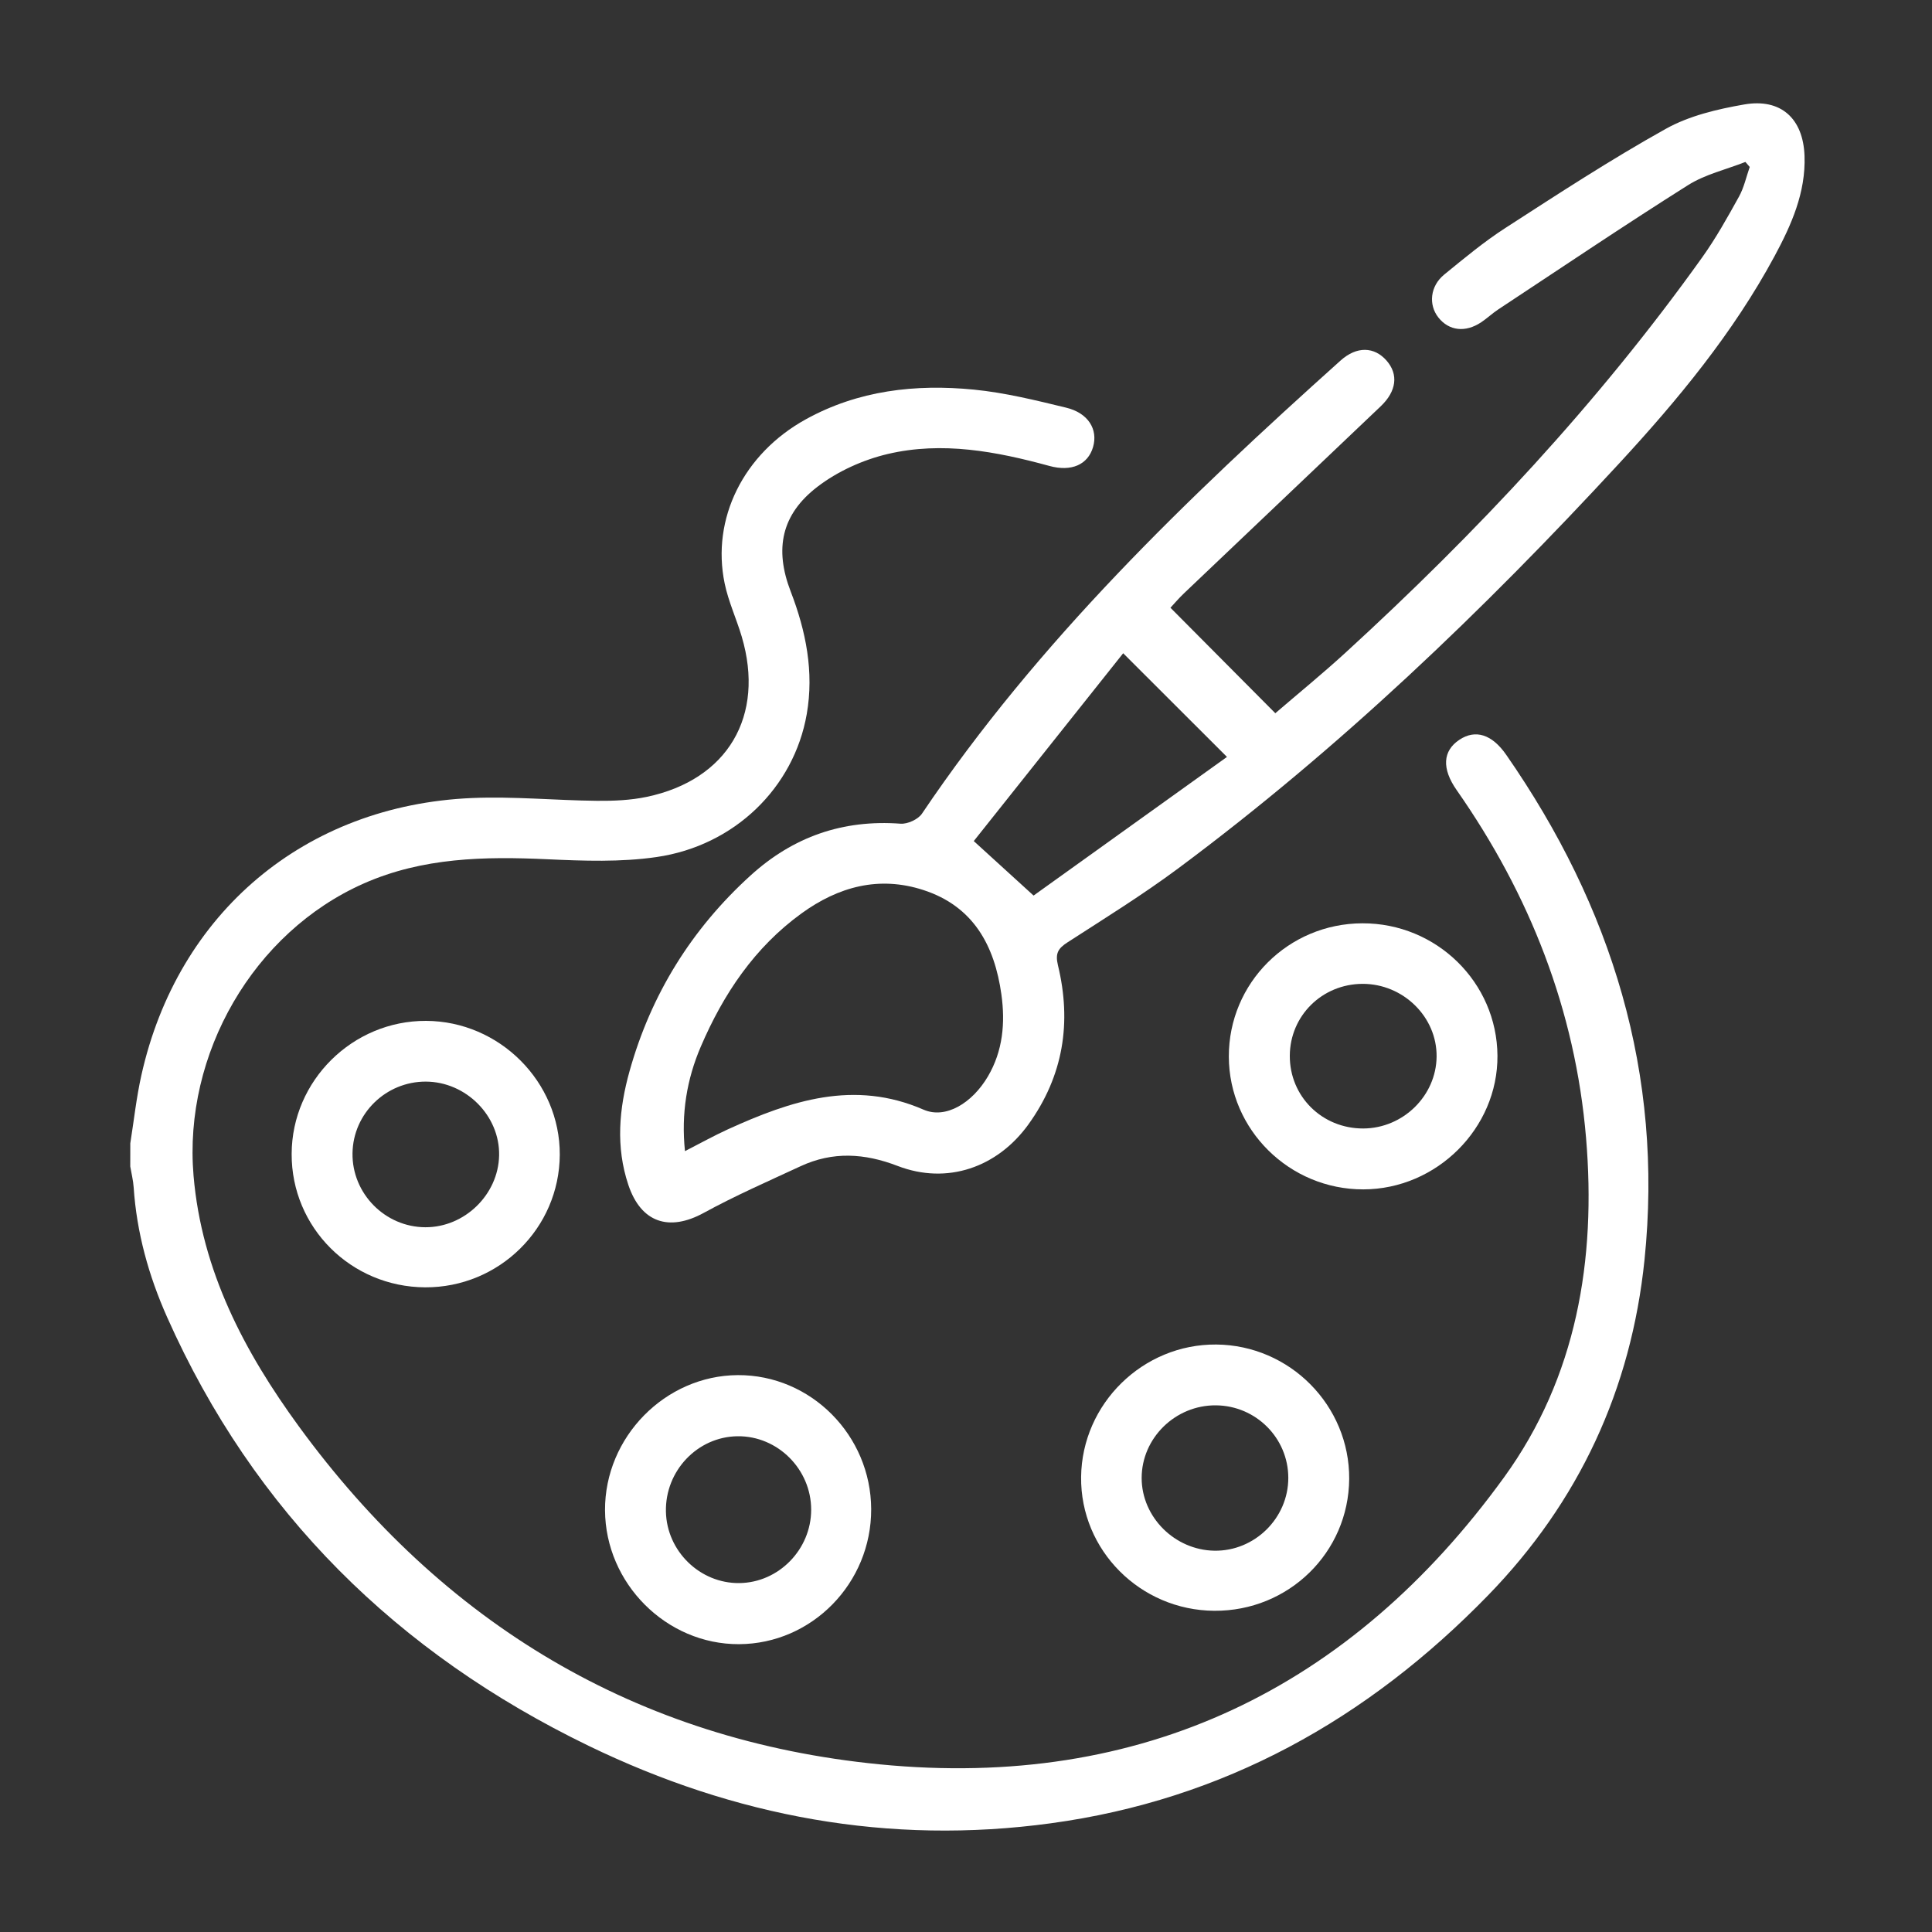
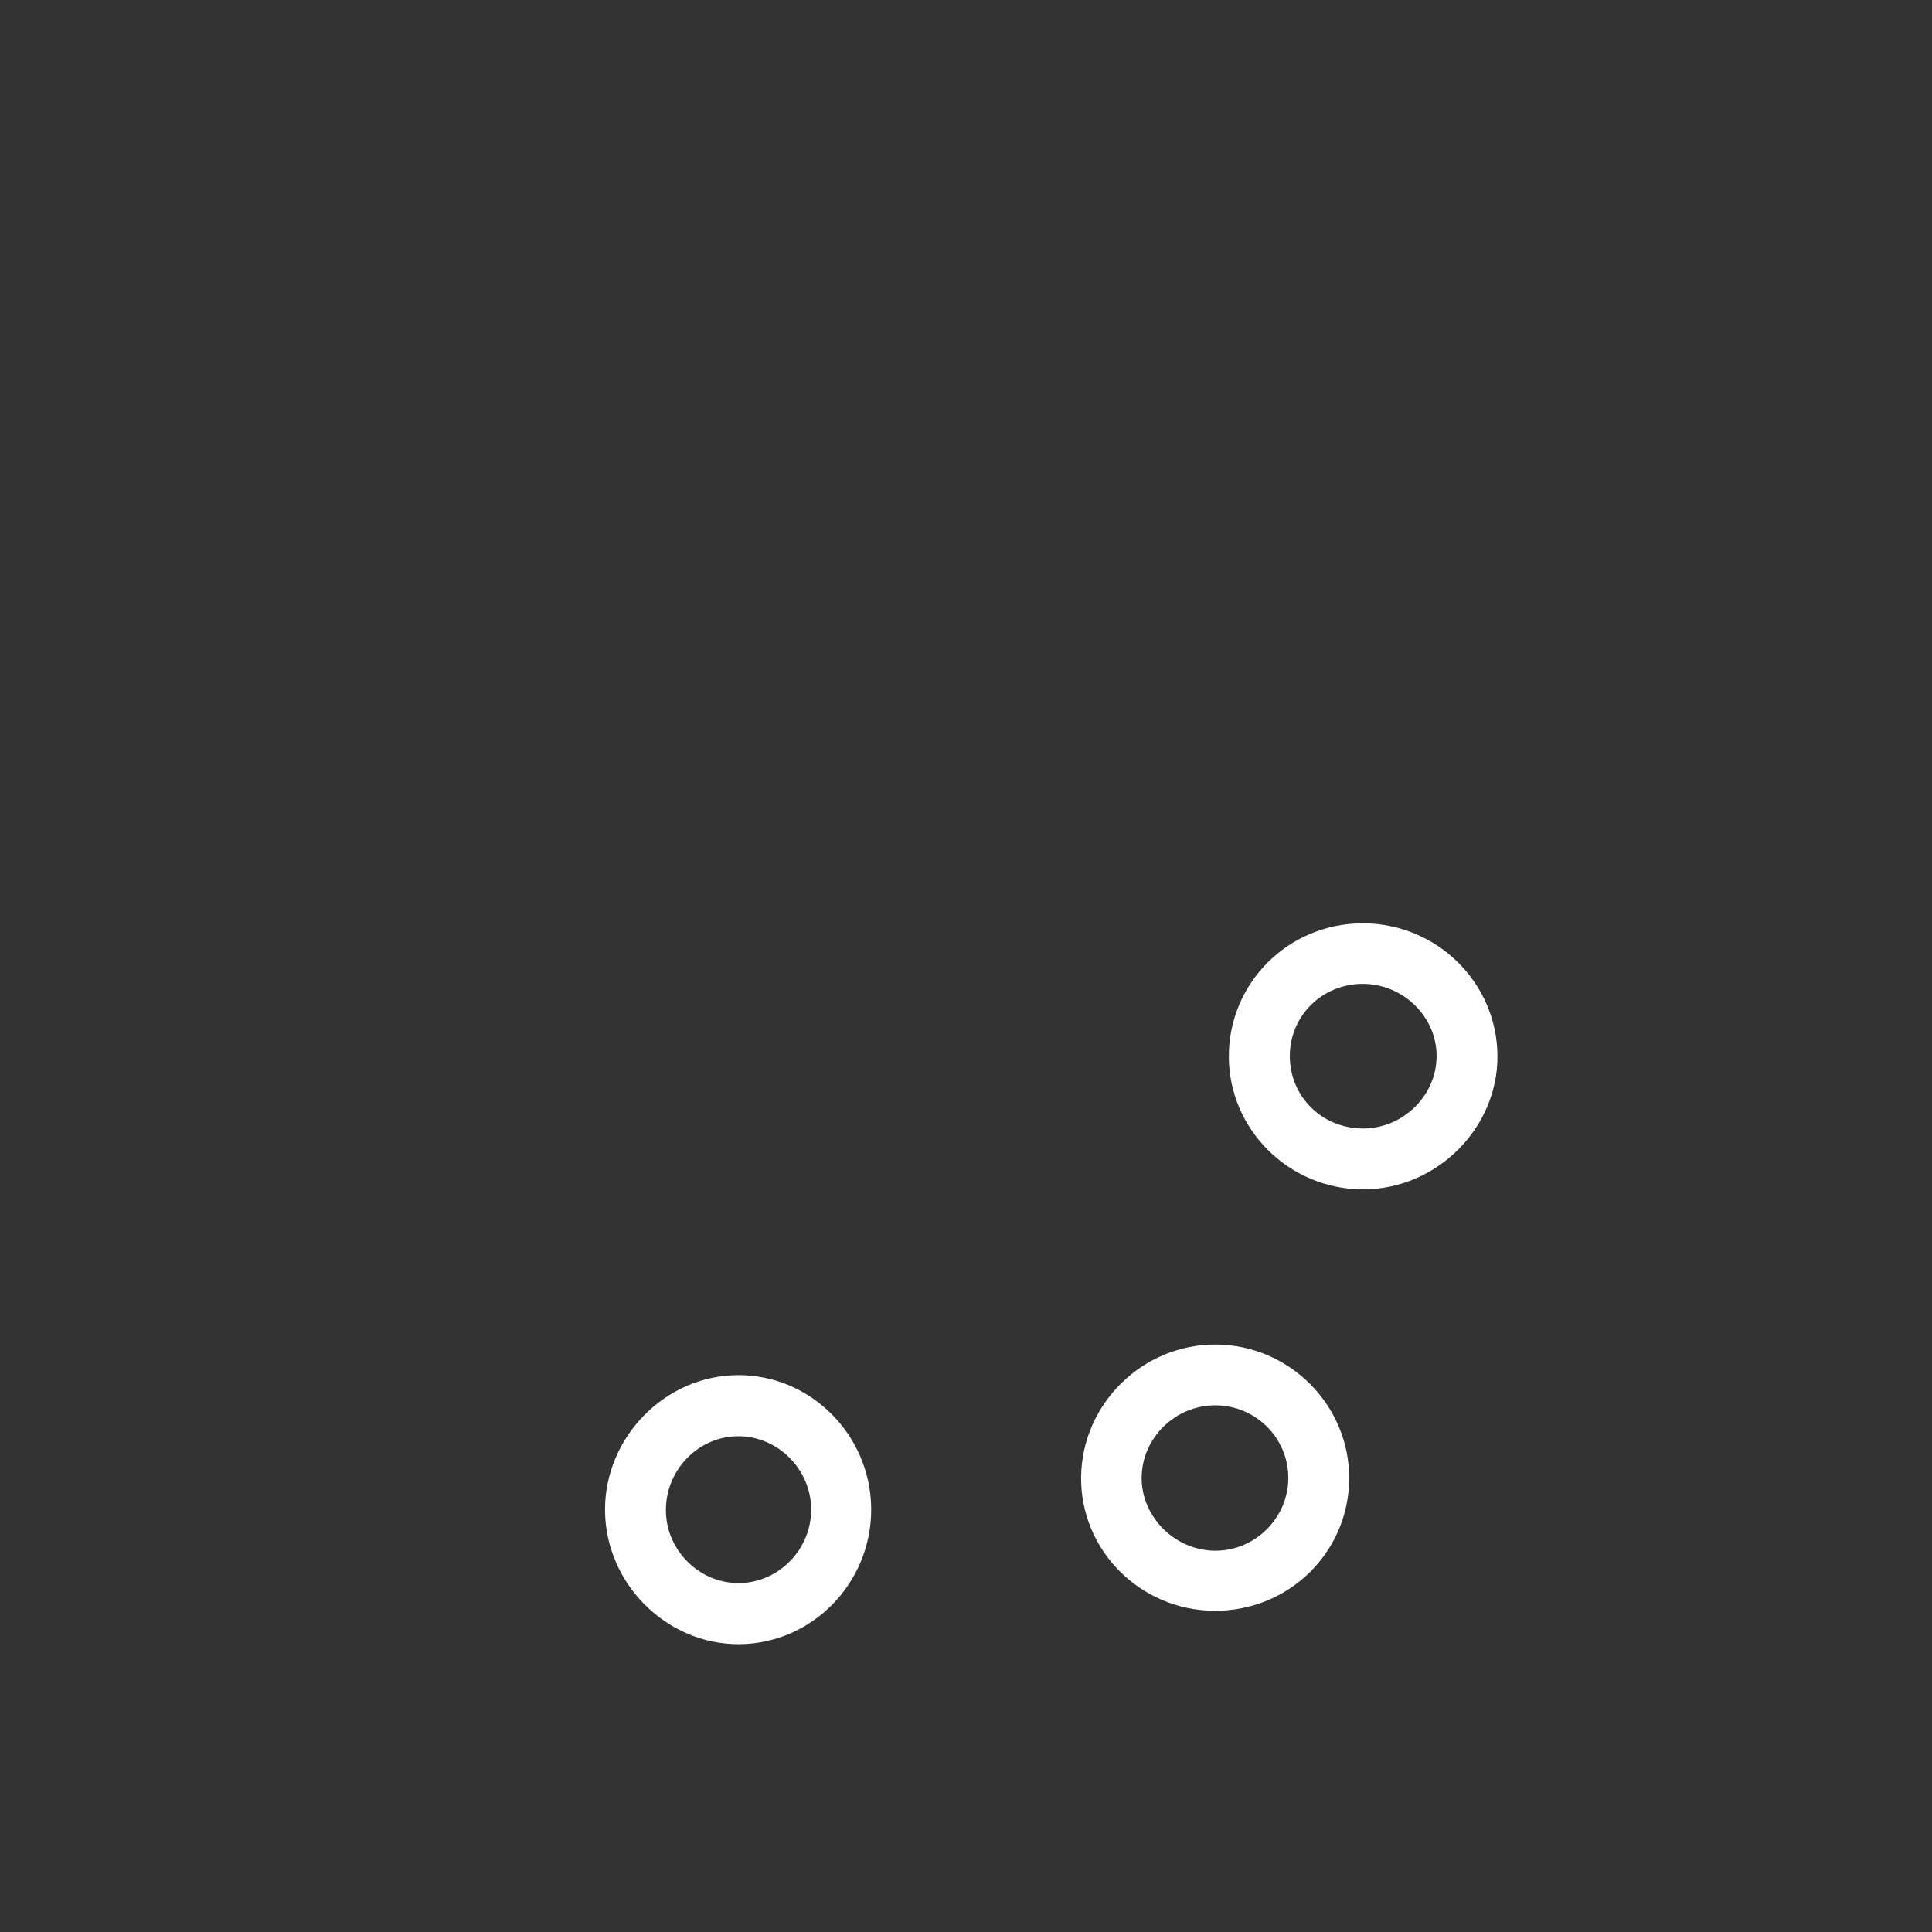
<svg xmlns="http://www.w3.org/2000/svg" id="Capa_1" x="0px" y="0px" viewBox="0 0 500 500" style="enable-background:new 0 0 500 500;" xml:space="preserve">
  <rect x="0" y="0" width="500" height="500" fill="#333333" stroke="none" />
  <style type="text/css">	.st0{fill:#FFFFFF;}</style>
  <g id="_x38_fkLUC.tif_1_">
    <g>
-       <path class="st0" d="M33.72,295.89c0.94-5.88,1.57-11.83,2.87-17.63c9.38-42.07,42.35-69.87,85.53-71.73   c10.76-0.46,21.58,0.61,32.38,0.72c4.29,0.04,8.68-0.14,12.86-1.02c20.97-4.4,30.7-20.95,24.59-41.51   c-1.37-4.61-3.44-9.05-4.41-13.73c-3.48-16.77,4.87-33.56,20.98-42.46c13.59-7.51,28.39-9.18,43.5-7.7   c8.04,0.79,16.01,2.76,23.89,4.67c5.73,1.38,8.29,5.62,6.98,10.17c-1.32,4.58-5.6,6.48-11.32,4.91   c-13.75-3.76-27.73-6.4-41.81-3.09c-6.41,1.51-12.98,4.48-18.19,8.47c-9.37,7.17-11.18,16.12-6.94,27.11   c3.96,10.28,6.06,20.81,4.16,31.72c-3.32,19.05-18.69,34.08-38.87,37.01c-9.27,1.35-18.88,1-28.3,0.57   c-16.24-0.75-32.23-0.46-47.45,6.26c-28.6,12.63-46.75,44.15-44.08,75.63c2.1,24.66,13.19,45.61,27.25,64.88   c37.21,50.98,87.4,81.31,150.34,87.47c67.71,6.63,121.9-19.52,161.59-74.31c18.77-25.91,23.86-56.29,21.2-87.83   c-2.79-33.04-14.53-62.89-33.48-89.99c-3.91-5.58-3.62-10.16,0.7-13.03c4.12-2.75,8.42-1.45,12.12,3.89   c27.33,39.34,40.73,82.63,35.79,130.69c-3.44,33.47-16.91,62.6-40.49,86.84c-31.22,32.1-68.41,52.89-113.13,58.99   c-41.9,5.72-81.8-1.71-119.63-20.04c-49.48-23.97-86.6-60.37-109.12-110.98c-4.76-10.7-7.86-21.85-8.64-33.59   c-0.12-1.8-0.58-3.58-0.88-5.36C33.72,299.88,33.72,297.89,33.72,295.89z" />
-       <path class="st0" d="M451.71,41.91c-4.98,1.96-10.42,3.21-14.86,6.01c-16.55,10.44-32.79,21.39-49.12,32.17   c-1.52,1-2.86,2.29-4.38,3.3c-4.11,2.75-8.37,2.24-11.11-1.24c-2.6-3.3-2.12-8.12,1.52-11.09c5.15-4.2,10.29-8.49,15.86-12.08   c13.65-8.82,27.29-17.72,41.47-25.63c6.07-3.39,13.34-5.1,20.28-6.31c9.53-1.67,15.3,3.64,15.64,13.31   c0.34,9.49-3.41,17.87-7.76,25.95c-10.73,19.91-25.05,37.21-40.29,53.71c-35.13,38.05-72.43,73.79-114.07,104.75   c-9.19,6.83-18.96,12.88-28.59,19.1c-2.42,1.56-3.26,2.81-2.51,5.93c3.59,14.8,1.43,28.63-7.64,41.21   c-8.04,11.15-21.04,15.67-33.85,10.74c-8.56-3.3-16.78-3.79-25.1,0.07c-8.41,3.9-16.93,7.63-25.05,12.07   c-9.02,4.94-16.26,2.52-19.53-7.22c-3.31-9.87-2.41-19.74,0.31-29.46c5.55-19.84,16.01-36.71,31.28-50.6   c11.06-10.06,23.91-14.54,38.86-13.43c1.8,0.13,4.52-1.11,5.52-2.58c30.09-44.68,68.56-81.59,108.34-117.28   c4.2-3.77,8.73-3.61,11.9,0c3.14,3.58,2.6,7.94-1.52,11.85c-16.98,16.15-33.98,32.28-50.95,48.44c-1.29,1.23-2.45,2.61-3.45,3.68   c9.06,9.12,17.83,17.94,27.14,27.3c5.86-5.04,12.13-10.15,18.08-15.59c34.06-31.17,65.5-64.72,92.38-102.36   c3.56-4.98,6.57-10.38,9.54-15.75c1.3-2.35,1.88-5.1,2.78-7.67C452.46,42.76,452.09,42.33,451.71,41.91z M177.27,297.91   c4.01-2.05,7.47-3.98,11.06-5.62c16.3-7.42,32.68-12.95,50.69-5.11c5.7,2.48,12.57-1.67,16.65-8.6   c3.89-6.61,4.51-13.88,3.49-21.22c-1.76-12.62-7.21-22.81-20.22-27.03c-11.52-3.73-21.99-0.83-31.47,6.03   c-12.18,8.81-20.26,20.89-26.1,34.5C177.74,279.31,176.26,288.23,177.27,297.91z M290.68,169.06   c-13.11,16.47-26.05,32.74-38.67,48.61c5.6,5.1,10.2,9.29,15.48,14.1c16.62-11.91,33.39-23.93,50.05-35.88   C308.24,186.6,299.91,178.28,290.68,169.06z" />
      <path class="st0" d="M318.02,273.46c-0.05-19.05,15.39-34.46,34.57-34.51c19.17-0.05,34.82,15.29,34.95,34.26   c0.13,18.76-15.71,34.56-34.7,34.6C333.73,307.85,318.07,292.41,318.02,273.46z M352.6,254.62c-10.45,0.05-18.74,8.25-18.8,18.58   c-0.06,10.55,8.36,18.89,19.02,18.85c10.28-0.04,18.86-8.44,18.97-18.58C371.91,263.19,363.14,254.58,352.6,254.62z" />
      <path class="st0" d="M225.46,390.55c0.07,19.15-15.31,34.88-34.21,34.96c-18.79,0.08-34.57-15.7-34.67-34.66   c-0.09-18.93,15.57-34.87,34.36-34.97C209.82,355.78,225.39,371.43,225.46,390.55z M191.35,409.7   c10.18-0.12,18.57-8.7,18.58-18.98c0.01-10.48-8.68-19.15-19.06-19.02c-10.36,0.13-18.74,8.94-18.53,19.49   C172.54,401.43,181.15,409.82,191.35,409.7z" />
-       <path class="st0" d="M110.03,333.16c-19.2-0.09-34.62-15.49-34.55-34.53c0.06-18.96,15.76-34.5,34.78-34.43   c19.01,0.07,34.7,15.79,34.61,34.65C144.77,317.87,129.15,333.25,110.03,333.16z M91.23,298.44   c-0.16,10.43,8.41,19.14,18.86,19.17c10.15,0.04,18.87-8.44,19.08-18.57c0.22-10.25-8.55-19.09-18.98-19.12   C99.87,279.9,91.38,288.18,91.23,298.44z" />
      <path class="st0" d="M314.25,416.87c-19.18-0.13-34.67-15.7-34.46-34.63c0.21-18.96,16-34.43,34.97-34.28   c19.06,0.16,34.53,15.8,34.41,34.78C349.03,401.8,333.48,417,314.25,416.87z M314.71,363.7c-10.51-0.1-19.25,8.45-19.25,18.81   c0.01,10.1,8.53,18.63,18.8,18.81c10.42,0.18,19.17-8.43,19.15-18.86C333.4,372.18,325.05,363.8,314.71,363.7z" />
    </g>
  </g>
</svg>